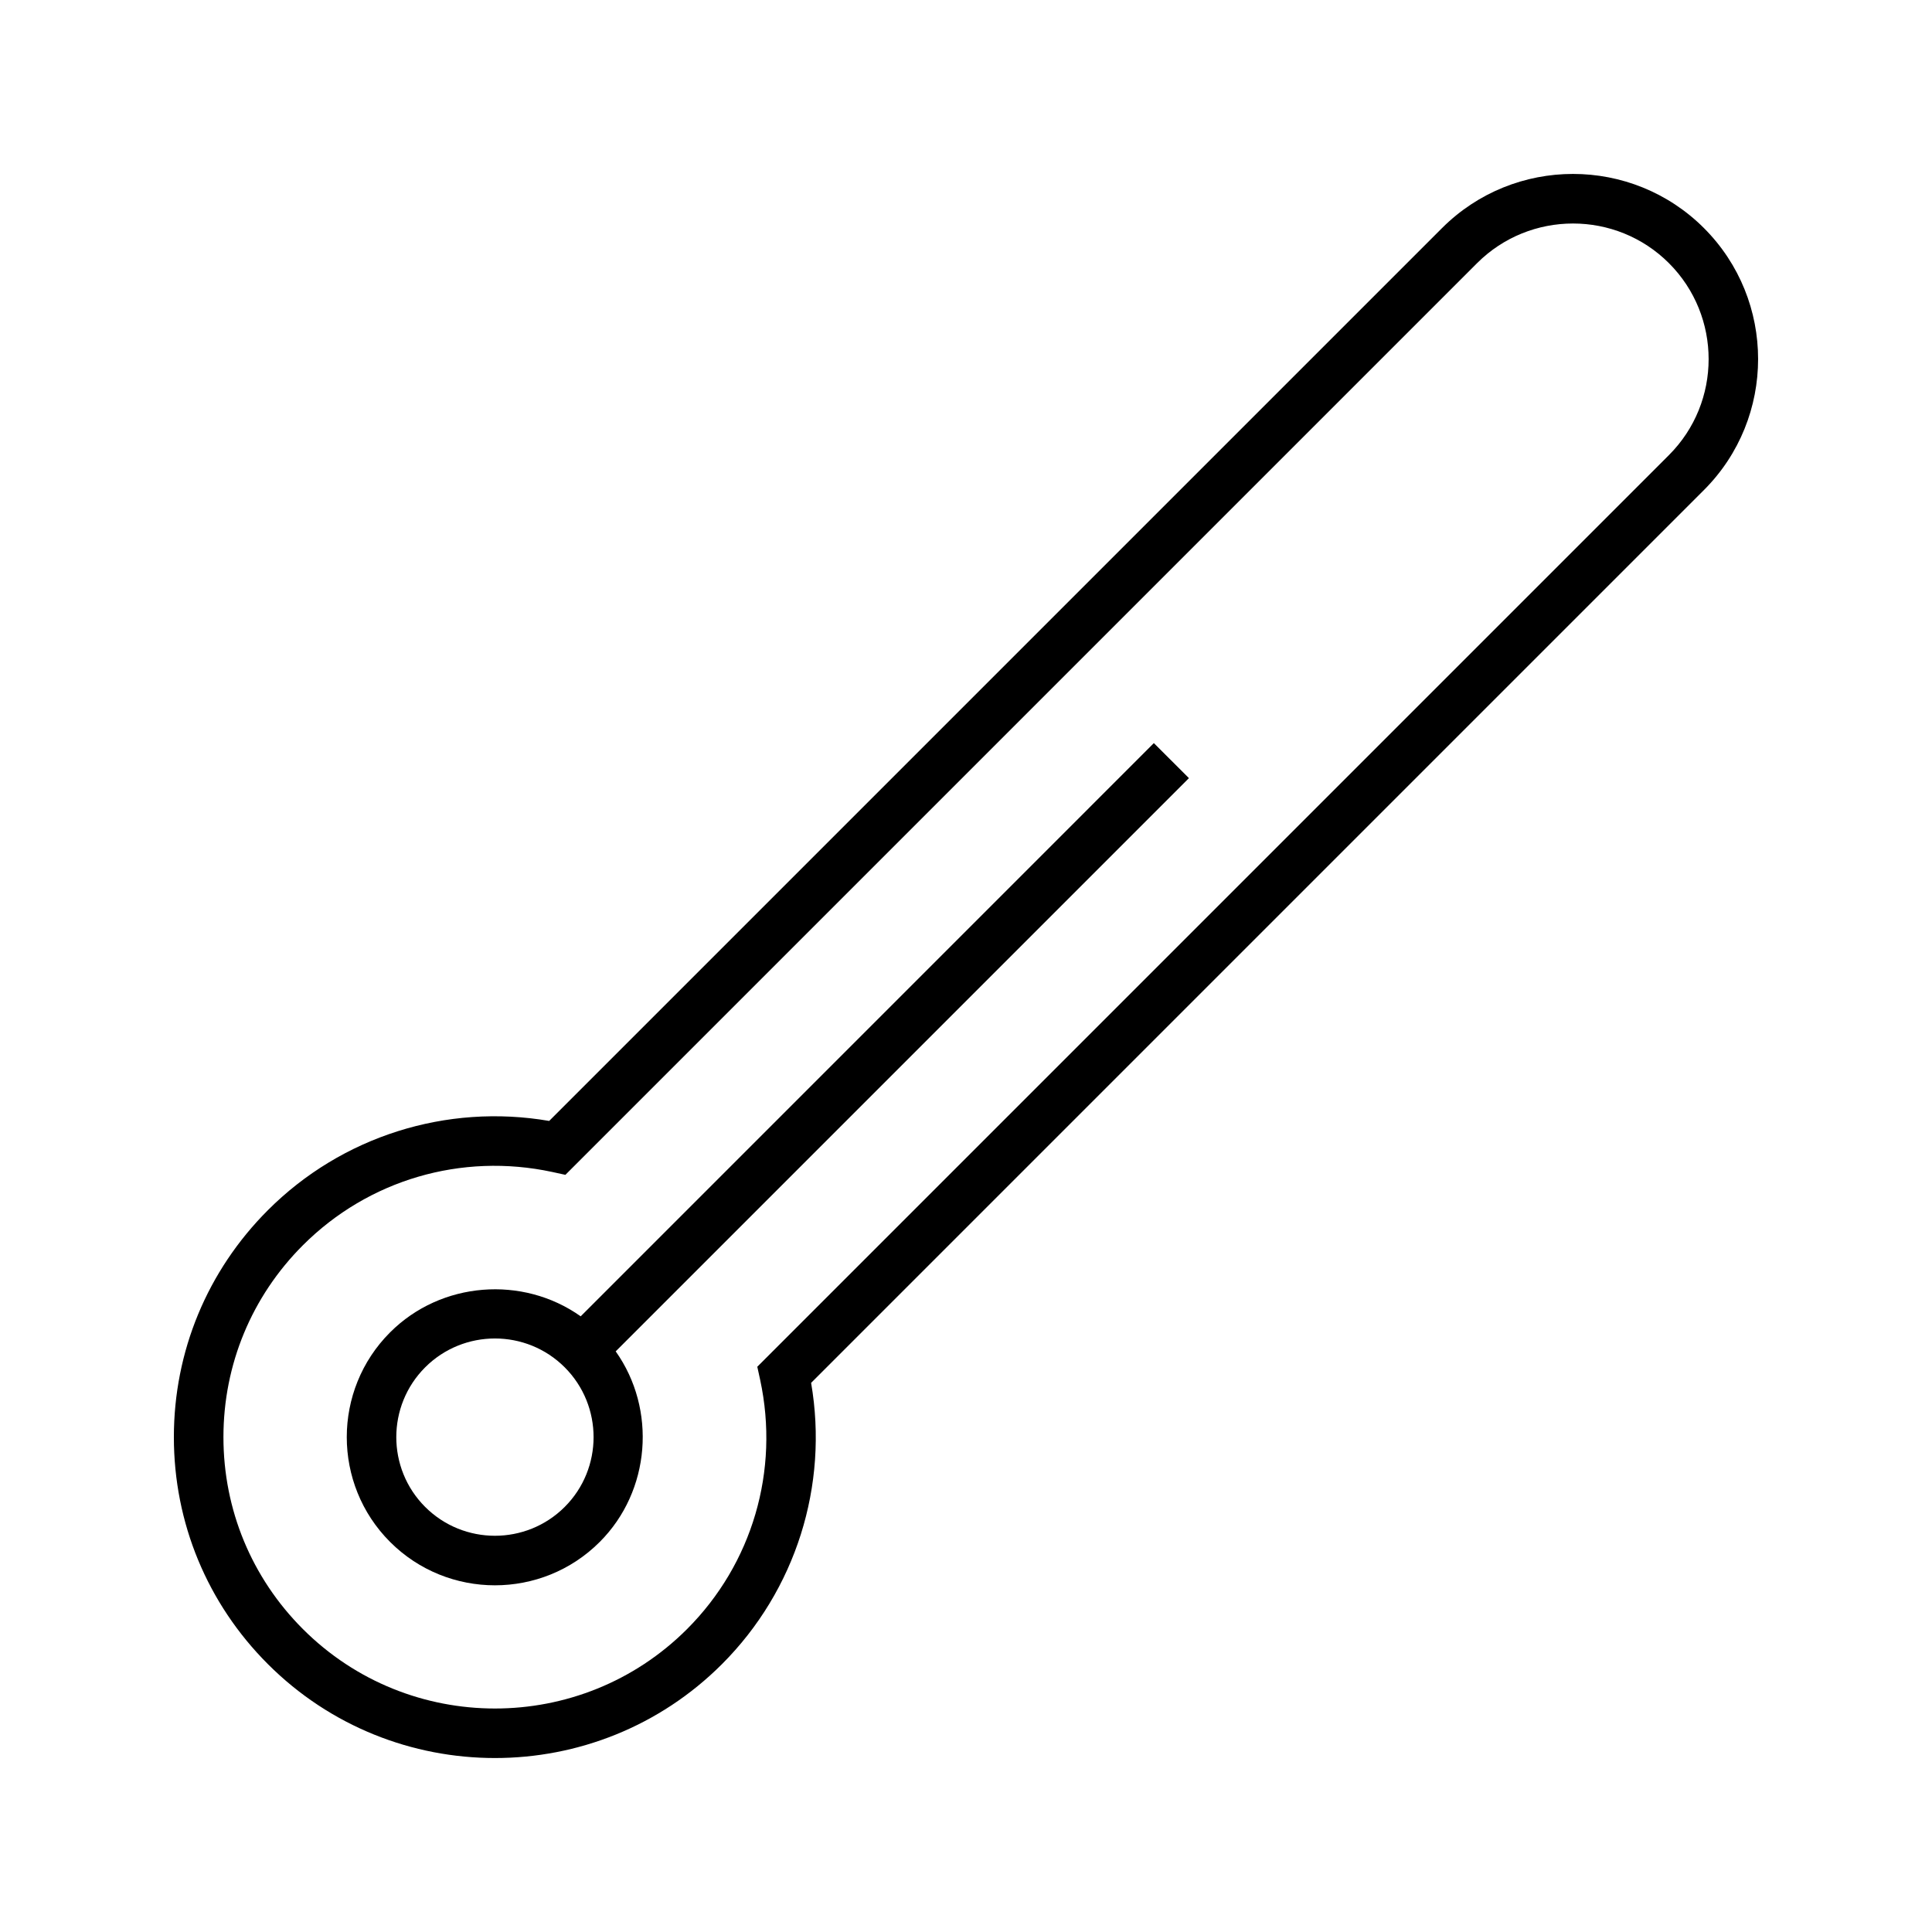
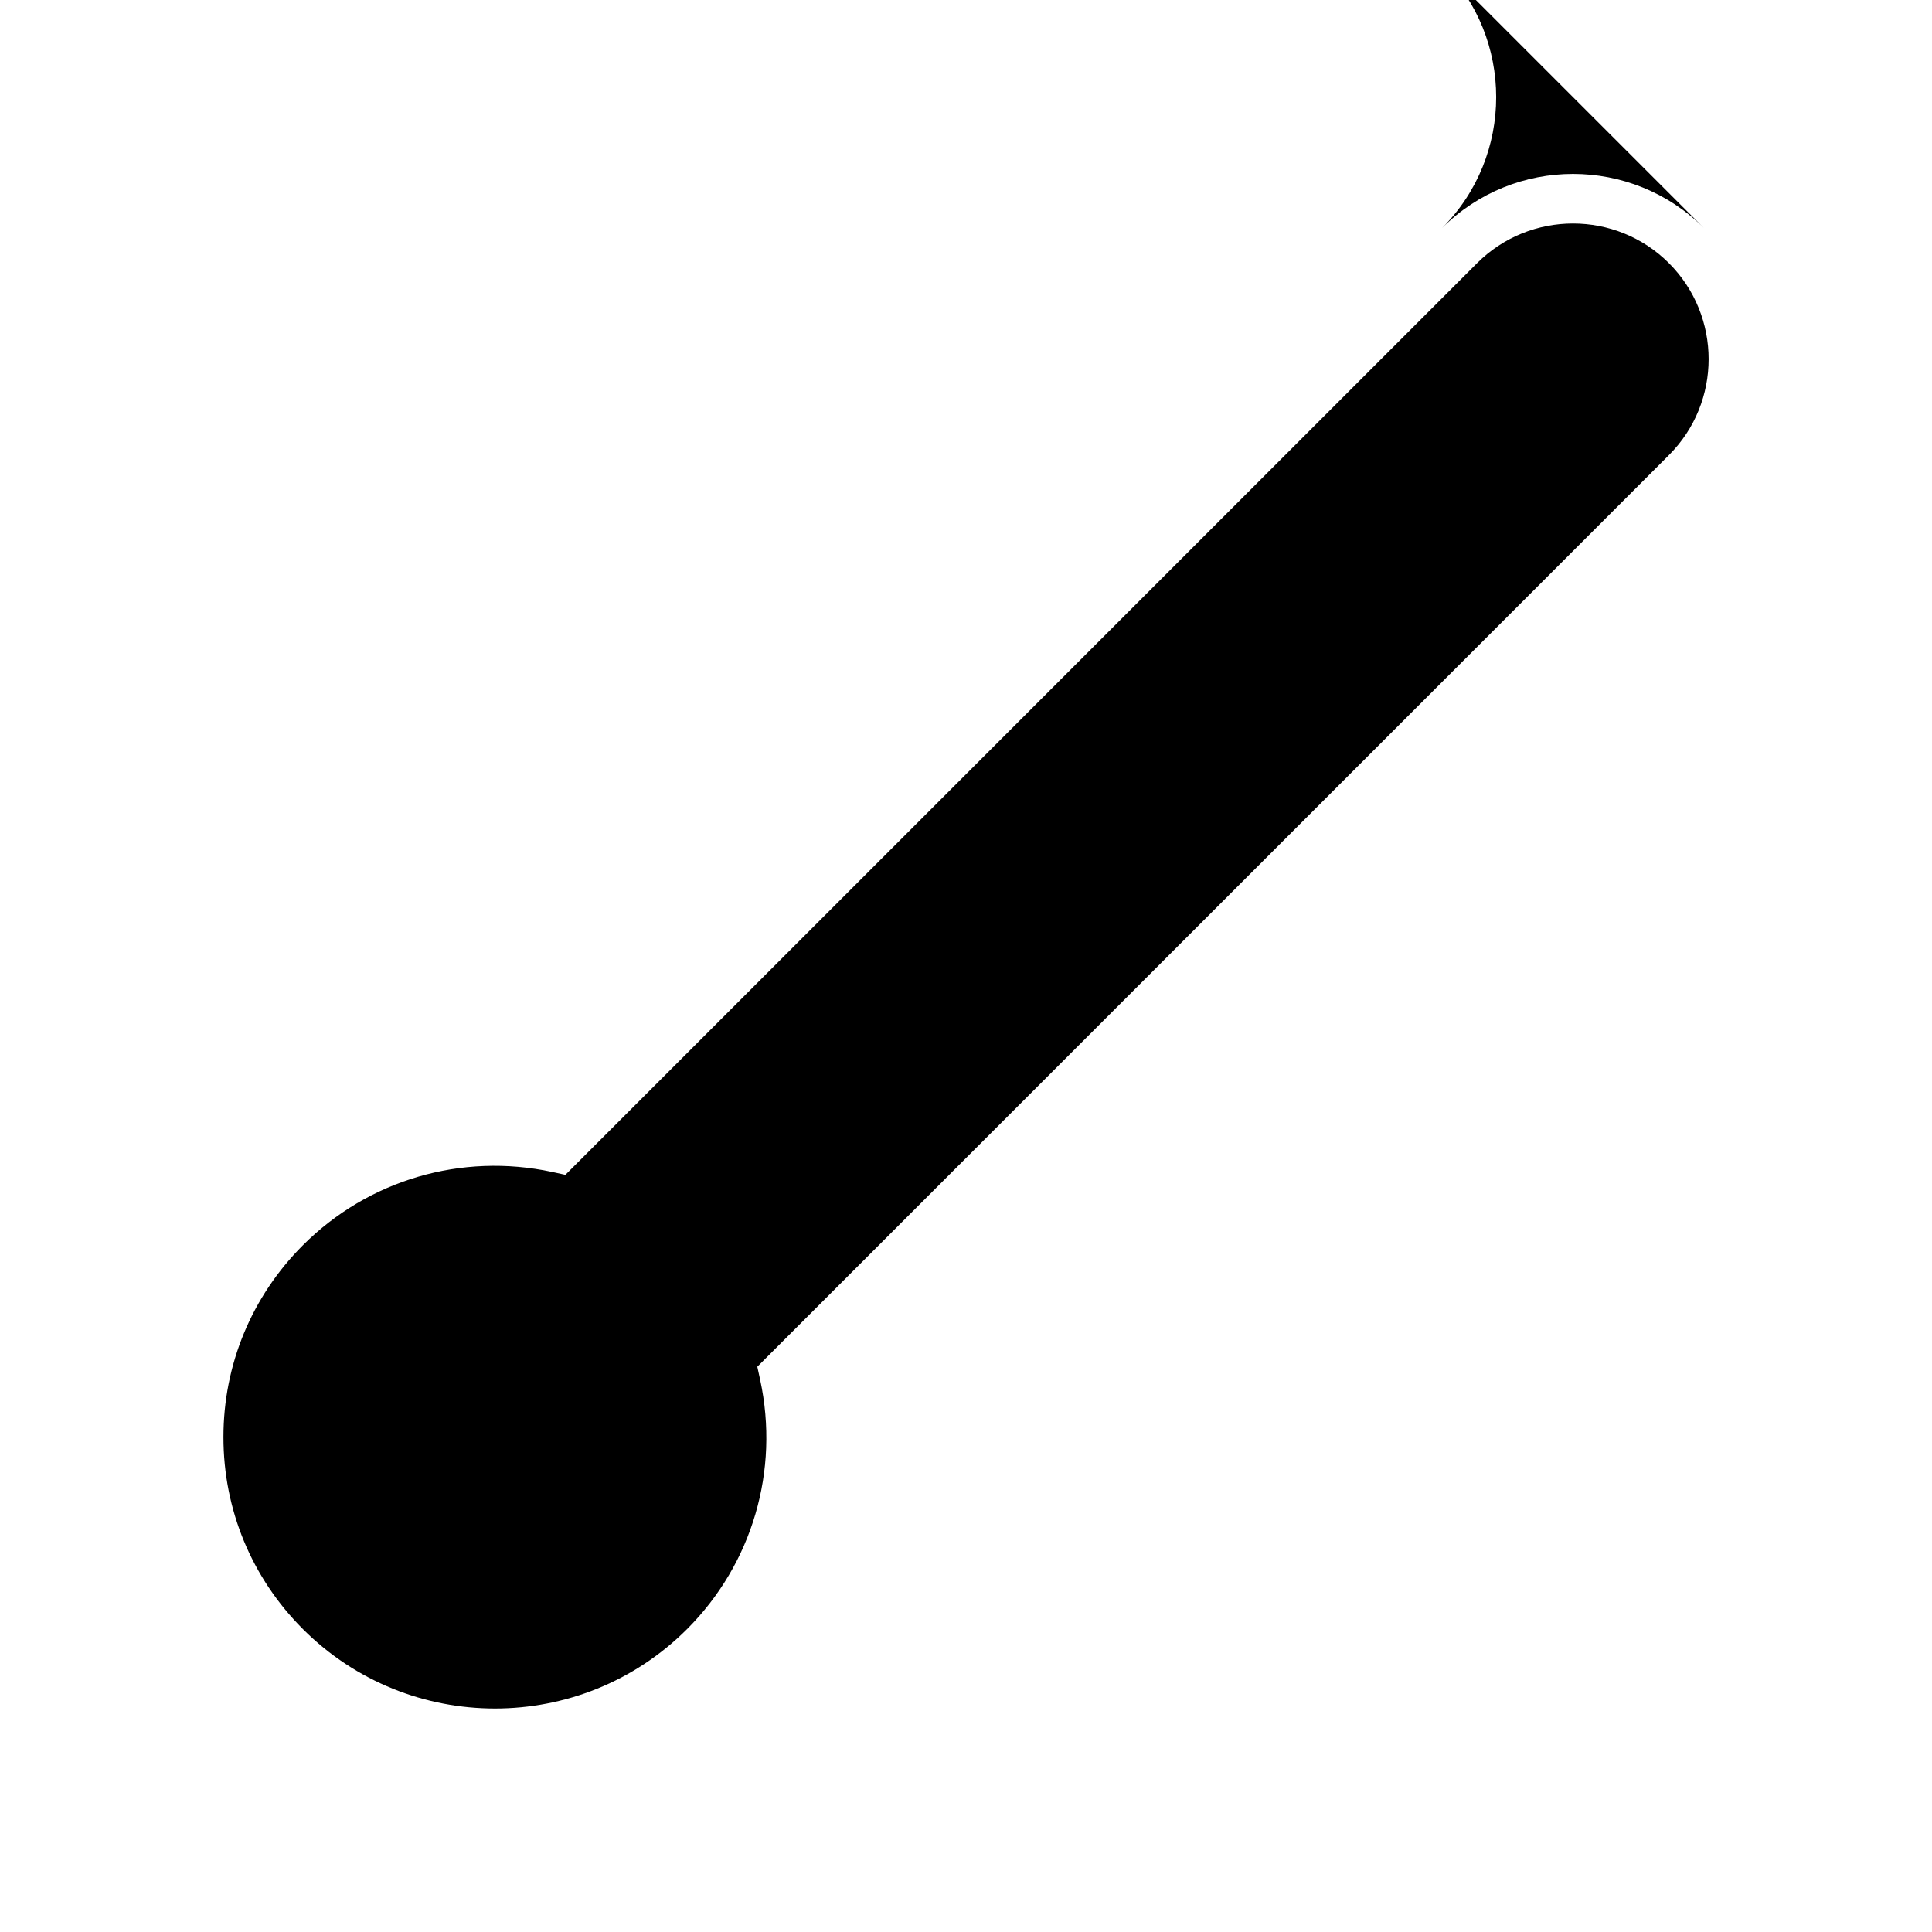
<svg xmlns="http://www.w3.org/2000/svg" fill="#000000" width="800px" height="800px" version="1.1" viewBox="144 144 512 512">
  <g>
-     <path d="m595.57 204.45c-19.141-19.141-50.277-19.141-69.422 0l-236.61 236.61c-27.242-4.68-54.988 4.09-74.531 23.637-16.078 16.078-24.93 37.438-24.93 60.16 0 22.719 8.848 44.09 24.922 60.156 33.18 33.18 87.16 33.18 120.33 0.004 19.543-19.551 28.309-47.301 23.625-74.543l236.61-236.61c19.133-19.137 19.141-50.281 0-69.418zm-250.88 301.75 0.762 3.481c5.176 24.059-2.078 48.754-19.398 66.066-28.066 28.039-73.715 28.039-101.77-0.016-13.594-13.594-21.074-31.66-21.07-50.875-0.004-19.203 7.477-37.277 21.074-50.867 17.312-17.312 42-24.566 66.051-19.406l3.496 0.762 241.6-241.6c14.016-14.016 36.84-14.016 50.852 0 14.023 14.023 14.023 36.84 0 50.859z" />
-     <path d="m297.89 492.84c-15.371-10.898-37.004-9.27-50.508 4.246-15.312 15.309-15.312 40.23 0 55.547 15.32 15.32 40.238 15.32 55.551 0 13.504-13.496 15.129-35.137 4.234-50.508l151.91-151.91-9.293-9.285zm-4.234 50.508c-10.195 10.195-26.793 10.195-36.988 0-10.195-10.195-10.195-26.785 0-36.988 10.195-10.191 26.785-10.203 36.988-0.004 10.199 10.203 10.199 26.797 0 36.992z" />
+     <path d="m595.57 204.45c-19.141-19.141-50.277-19.141-69.422 0l-236.61 236.61l236.61-236.61c19.133-19.137 19.141-50.281 0-69.418zm-250.88 301.75 0.762 3.481c5.176 24.059-2.078 48.754-19.398 66.066-28.066 28.039-73.715 28.039-101.77-0.016-13.594-13.594-21.074-31.66-21.07-50.875-0.004-19.203 7.477-37.277 21.074-50.867 17.312-17.312 42-24.566 66.051-19.406l3.496 0.762 241.6-241.6c14.016-14.016 36.84-14.016 50.852 0 14.023 14.023 14.023 36.84 0 50.859z" />
  </g>
</svg>